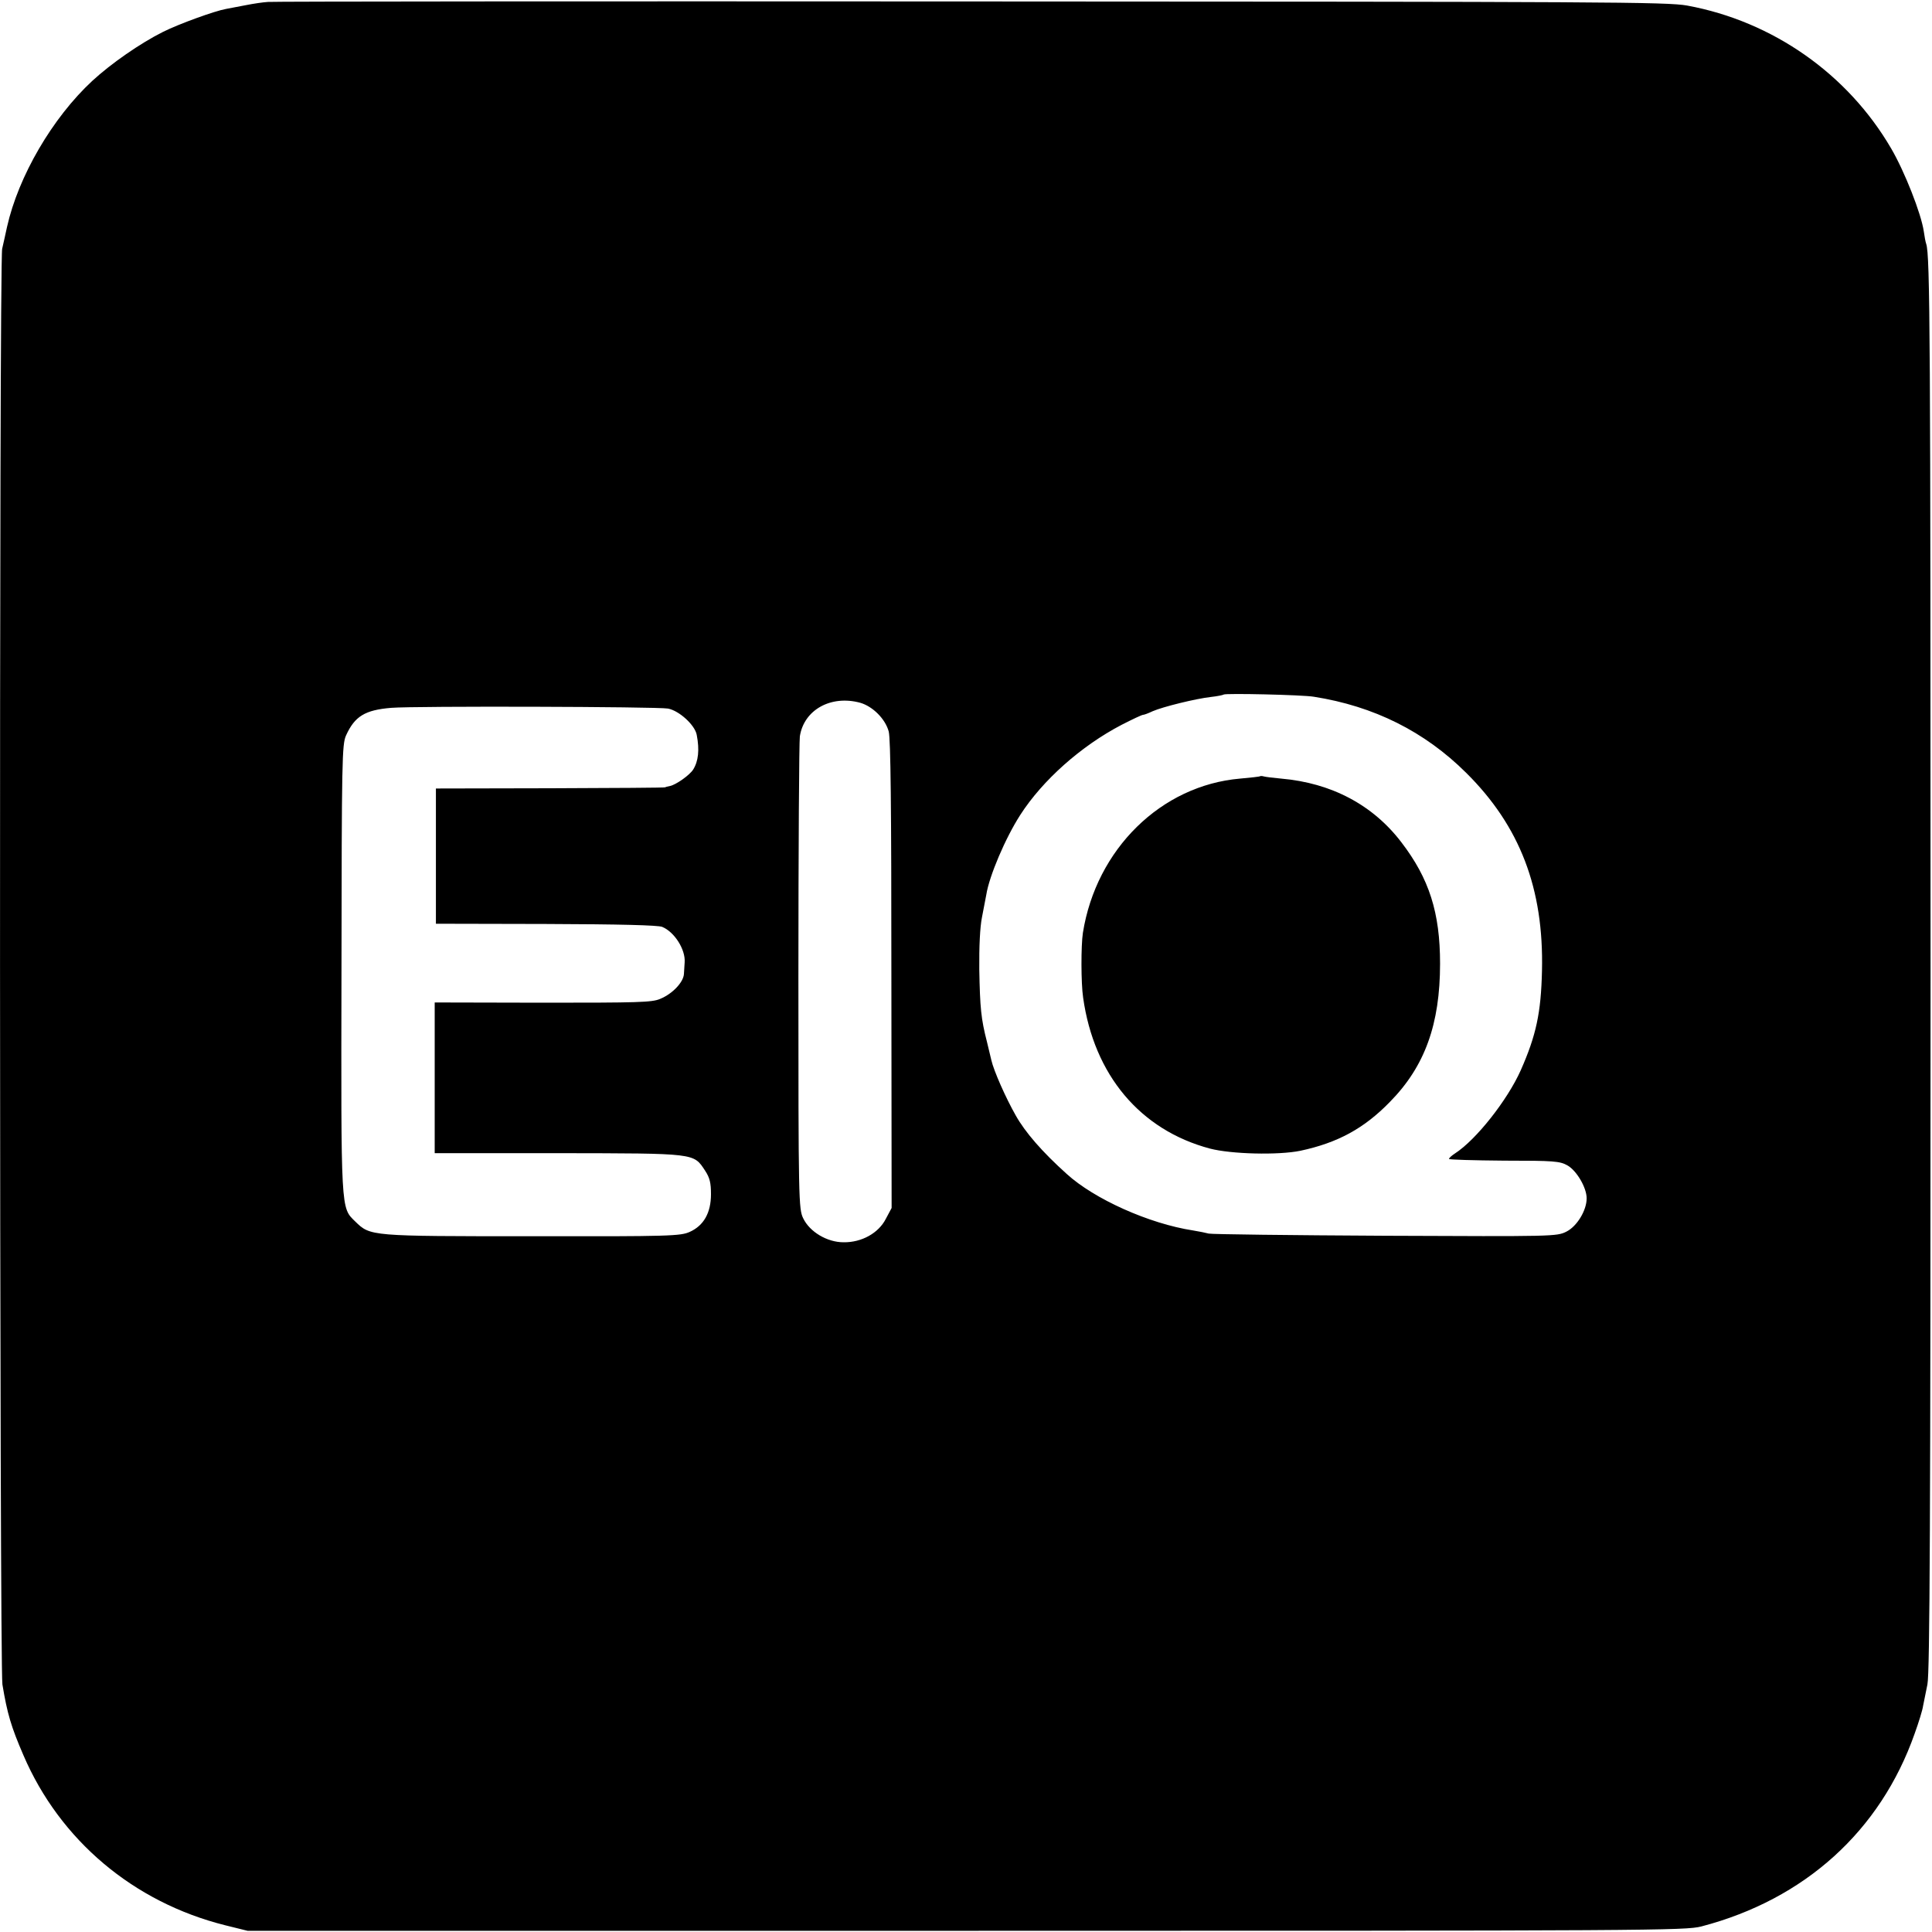
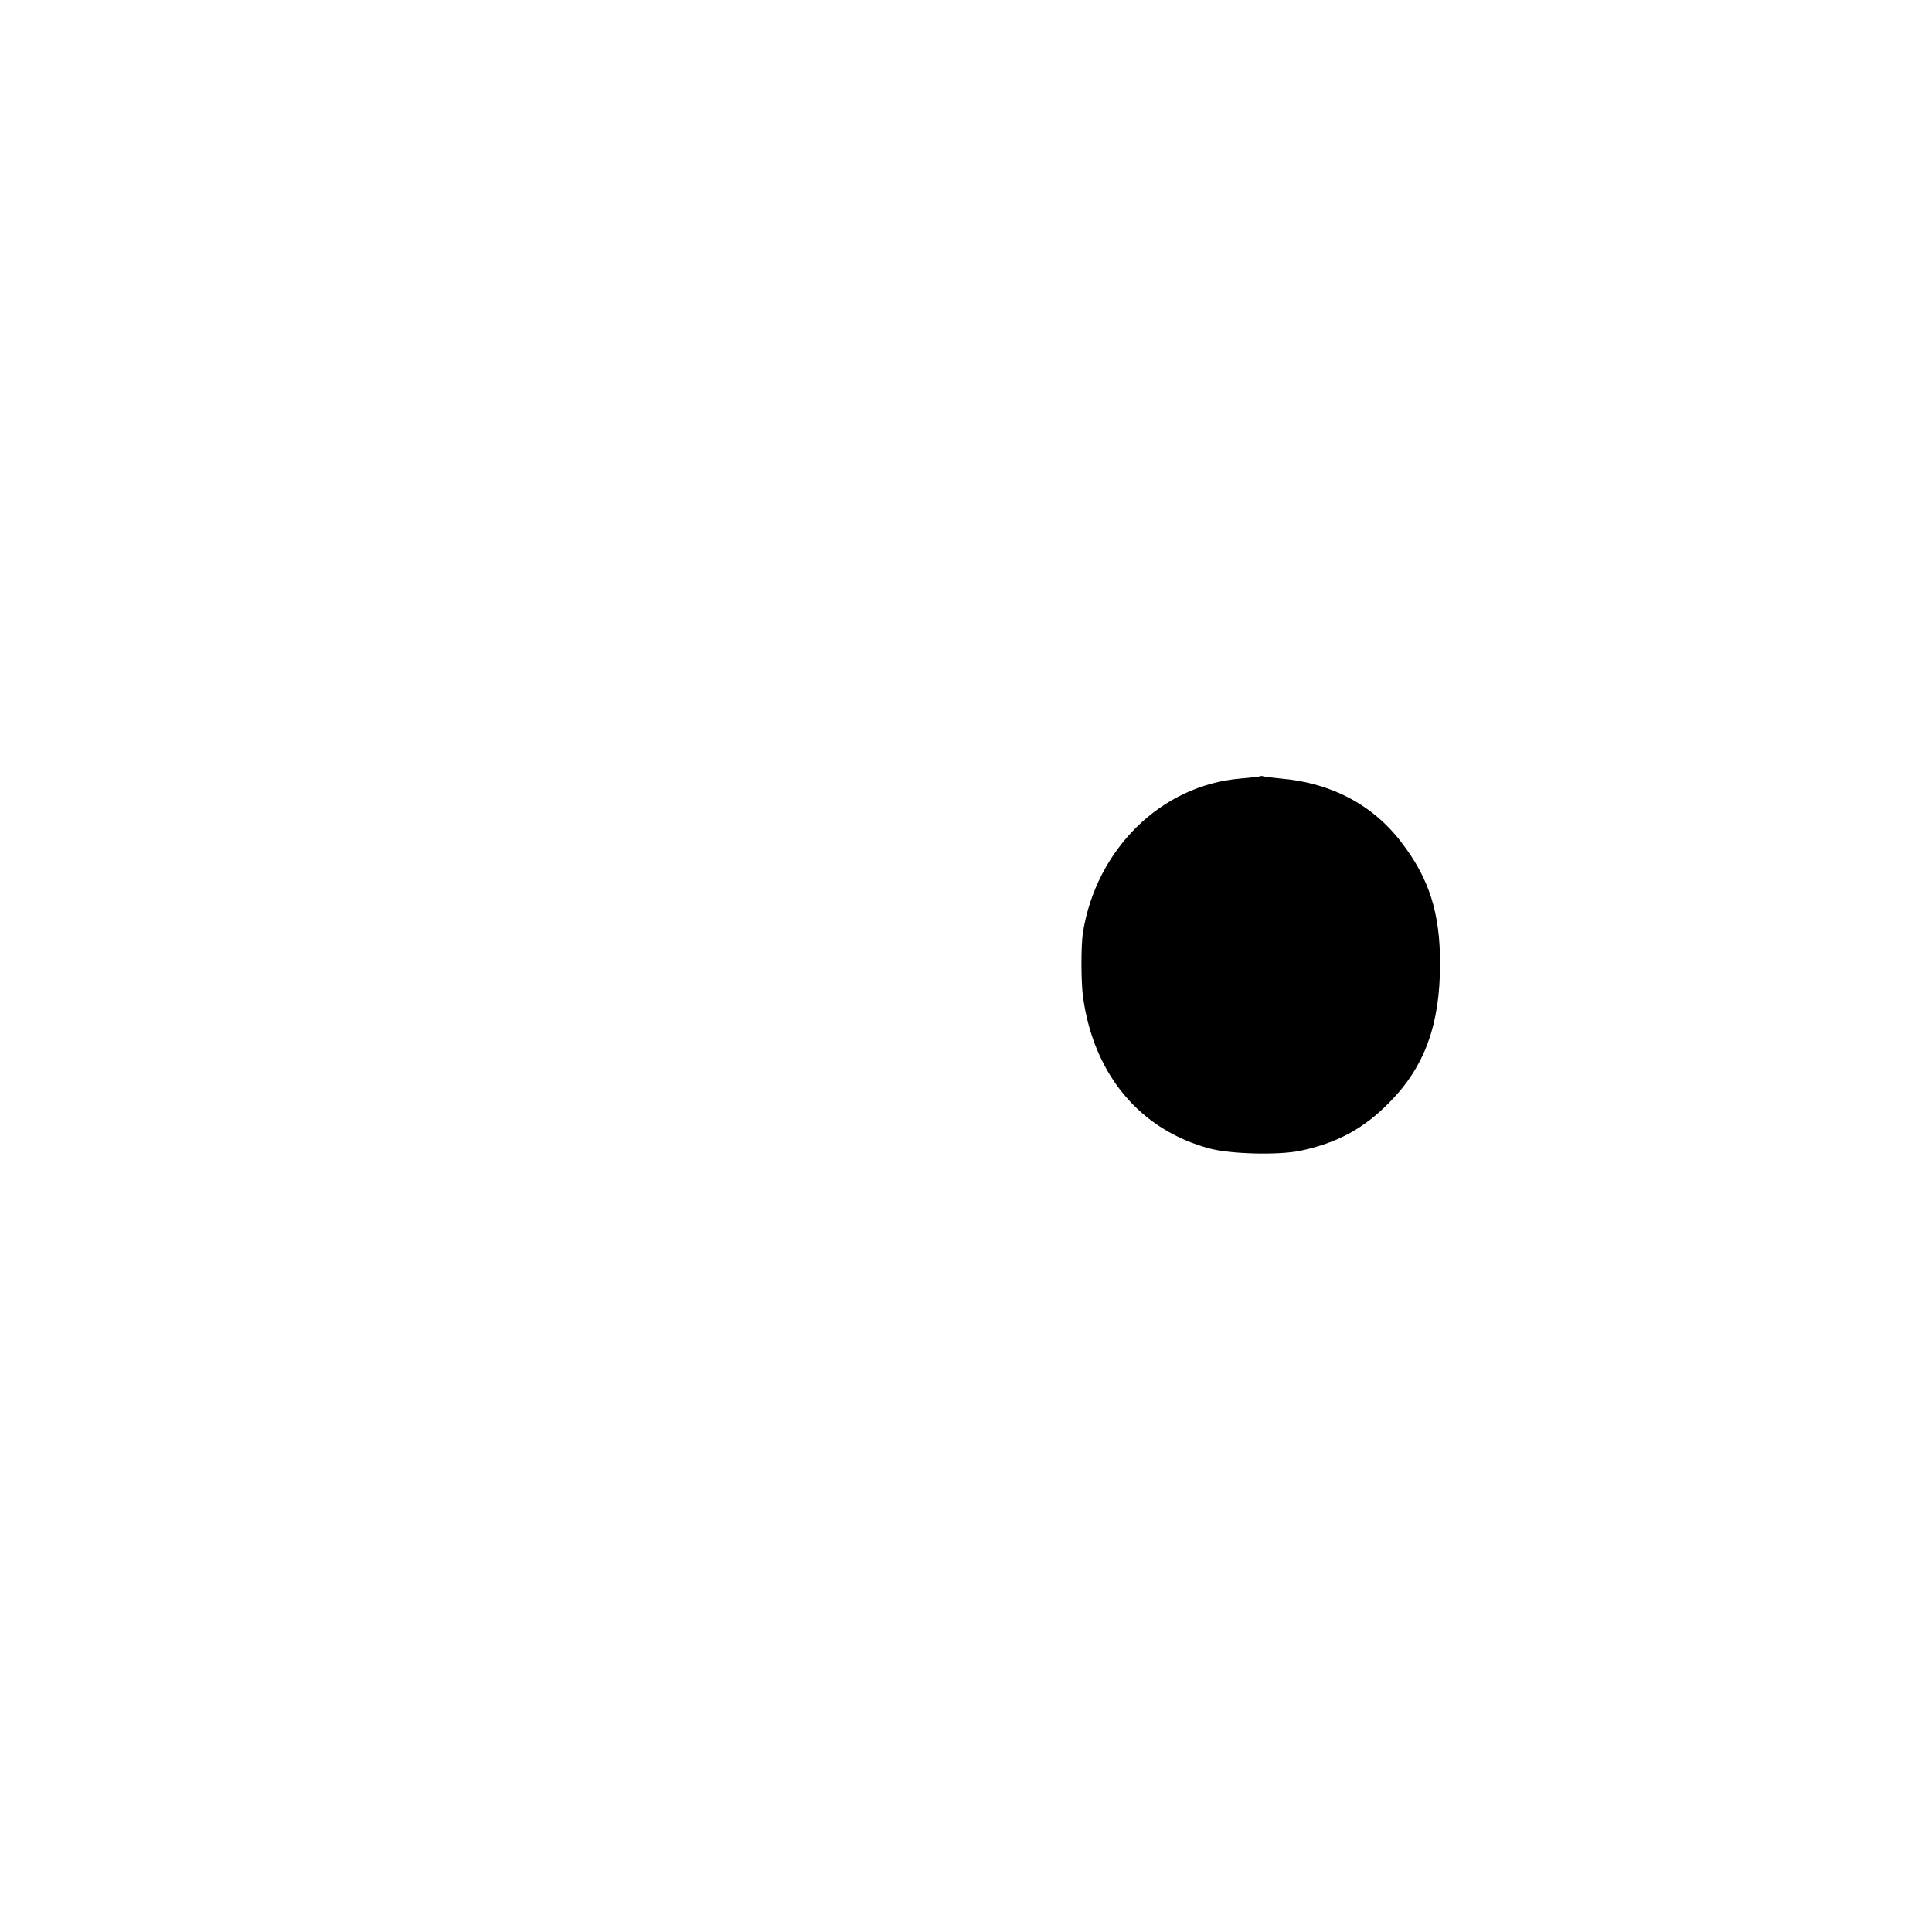
<svg xmlns="http://www.w3.org/2000/svg" version="1.0" width="800pt" height="800pt" viewBox="0 0 800 800" preserveAspectRatio="xMidYMid meet">
  <g transform="translate(0,800) scale(0.1,-0.1)" fill="#000000" stroke="none">
-     <path d="M1110 7992 c-19 -1 -60 -7 -90 -13 -30 -6 -68 -13 -84 -16 -46 -8 -195 -62 -261 -95 -94 -47 -215 -131 -293 -203 -165 -153 -306 -395 -353 -605 -6 -30 -16 -71 -20 -90 -13 -51 -11 -5870 1 -5945 20 -121 36 -175 87 -293 151 -352 456 -609 835 -704 l93 -23 2975 0 c2851 0 2978 1 3045 18 428 112 741 395 883 798 17 47 33 99 35 115 3 16 11 56 18 89 10 47 13 686 13 2945 0 2635 -2 2974 -18 3020 -3 8 -7 31 -10 52 -11 74 -79 247 -135 343 -180 309 -491 527 -845 592 -83 15 -335 16 -2966 17 -1581 1 -2891 0 -2910 -2z m4330 -2877 c249 -39 459 -144 631 -315 223 -221 322 -480 314 -820 -4 -174 -24 -267 -88 -412 -55 -123 -184 -287 -272 -344 -14 -9 -25 -19 -25 -23 0 -3 103 -6 228 -7 208 0 231 -2 263 -20 38 -22 79 -92 79 -136 0 -50 -40 -116 -84 -138 -40 -20 -53 -20 -751 -17 -390 2 -719 6 -730 9 -11 3 -40 9 -65 13 -182 28 -409 130 -523 234 -101 91 -171 171 -211 242 -42 74 -91 185 -101 229 -2 8 -10 42 -18 75 -25 97 -29 142 -32 301 -1 93 3 176 11 215 7 35 15 78 18 94 12 77 79 235 141 331 92 143 251 285 420 373 43 22 83 41 88 41 5 0 23 7 40 15 41 18 178 52 241 59 27 3 51 8 53 10 6 6 326 -1 373 -9z m-1878 -25 c52 -15 104 -67 118 -119 8 -31 11 -308 11 -1008 l1 -965 -24 -45 c-30 -59 -100 -98 -175 -97 -68 0 -140 43 -167 99 -19 39 -20 71 -20 1000 0 528 3 976 6 996 17 110 129 172 250 139z m-796 -24 c47 -9 112 -69 119 -109 12 -62 7 -109 -15 -144 -15 -23 -71 -63 -97 -68 -10 -2 -18 -4 -18 -5 0 -2 -214 -3 -475 -4 l-475 -1 0 -280 0 -280 455 -1 c309 -1 464 -5 482 -12 51 -21 97 -94 93 -147 -1 -11 -2 -32 -3 -48 -2 -34 -47 -82 -98 -103 -34 -15 -93 -16 -486 -16 l-448 1 0 -312 0 -312 513 0 c573 -1 558 1 607 -73 19 -29 24 -50 24 -97 0 -77 -30 -130 -88 -156 -38 -17 -79 -19 -653 -18 -673 0 -669 0 -732 61 -60 59 -59 34 -57 1048 1 863 2 928 19 965 36 79 78 105 187 114 99 8 1100 5 1146 -3z" />
    <path d="M5218 4786 c-1 -2 -39 -6 -83 -10 -327 -28 -596 -292 -651 -639 -8 -52 -8 -208 1 -268 45 -320 236 -548 525 -625 88 -23 283 -28 375 -9 154 33 263 92 370 202 145 147 208 322 208 573 0 211 -45 352 -160 502 -118 155 -290 246 -498 264 -33 3 -65 7 -72 9 -6 2 -13 2 -15 1z" />
  </g>
</svg>